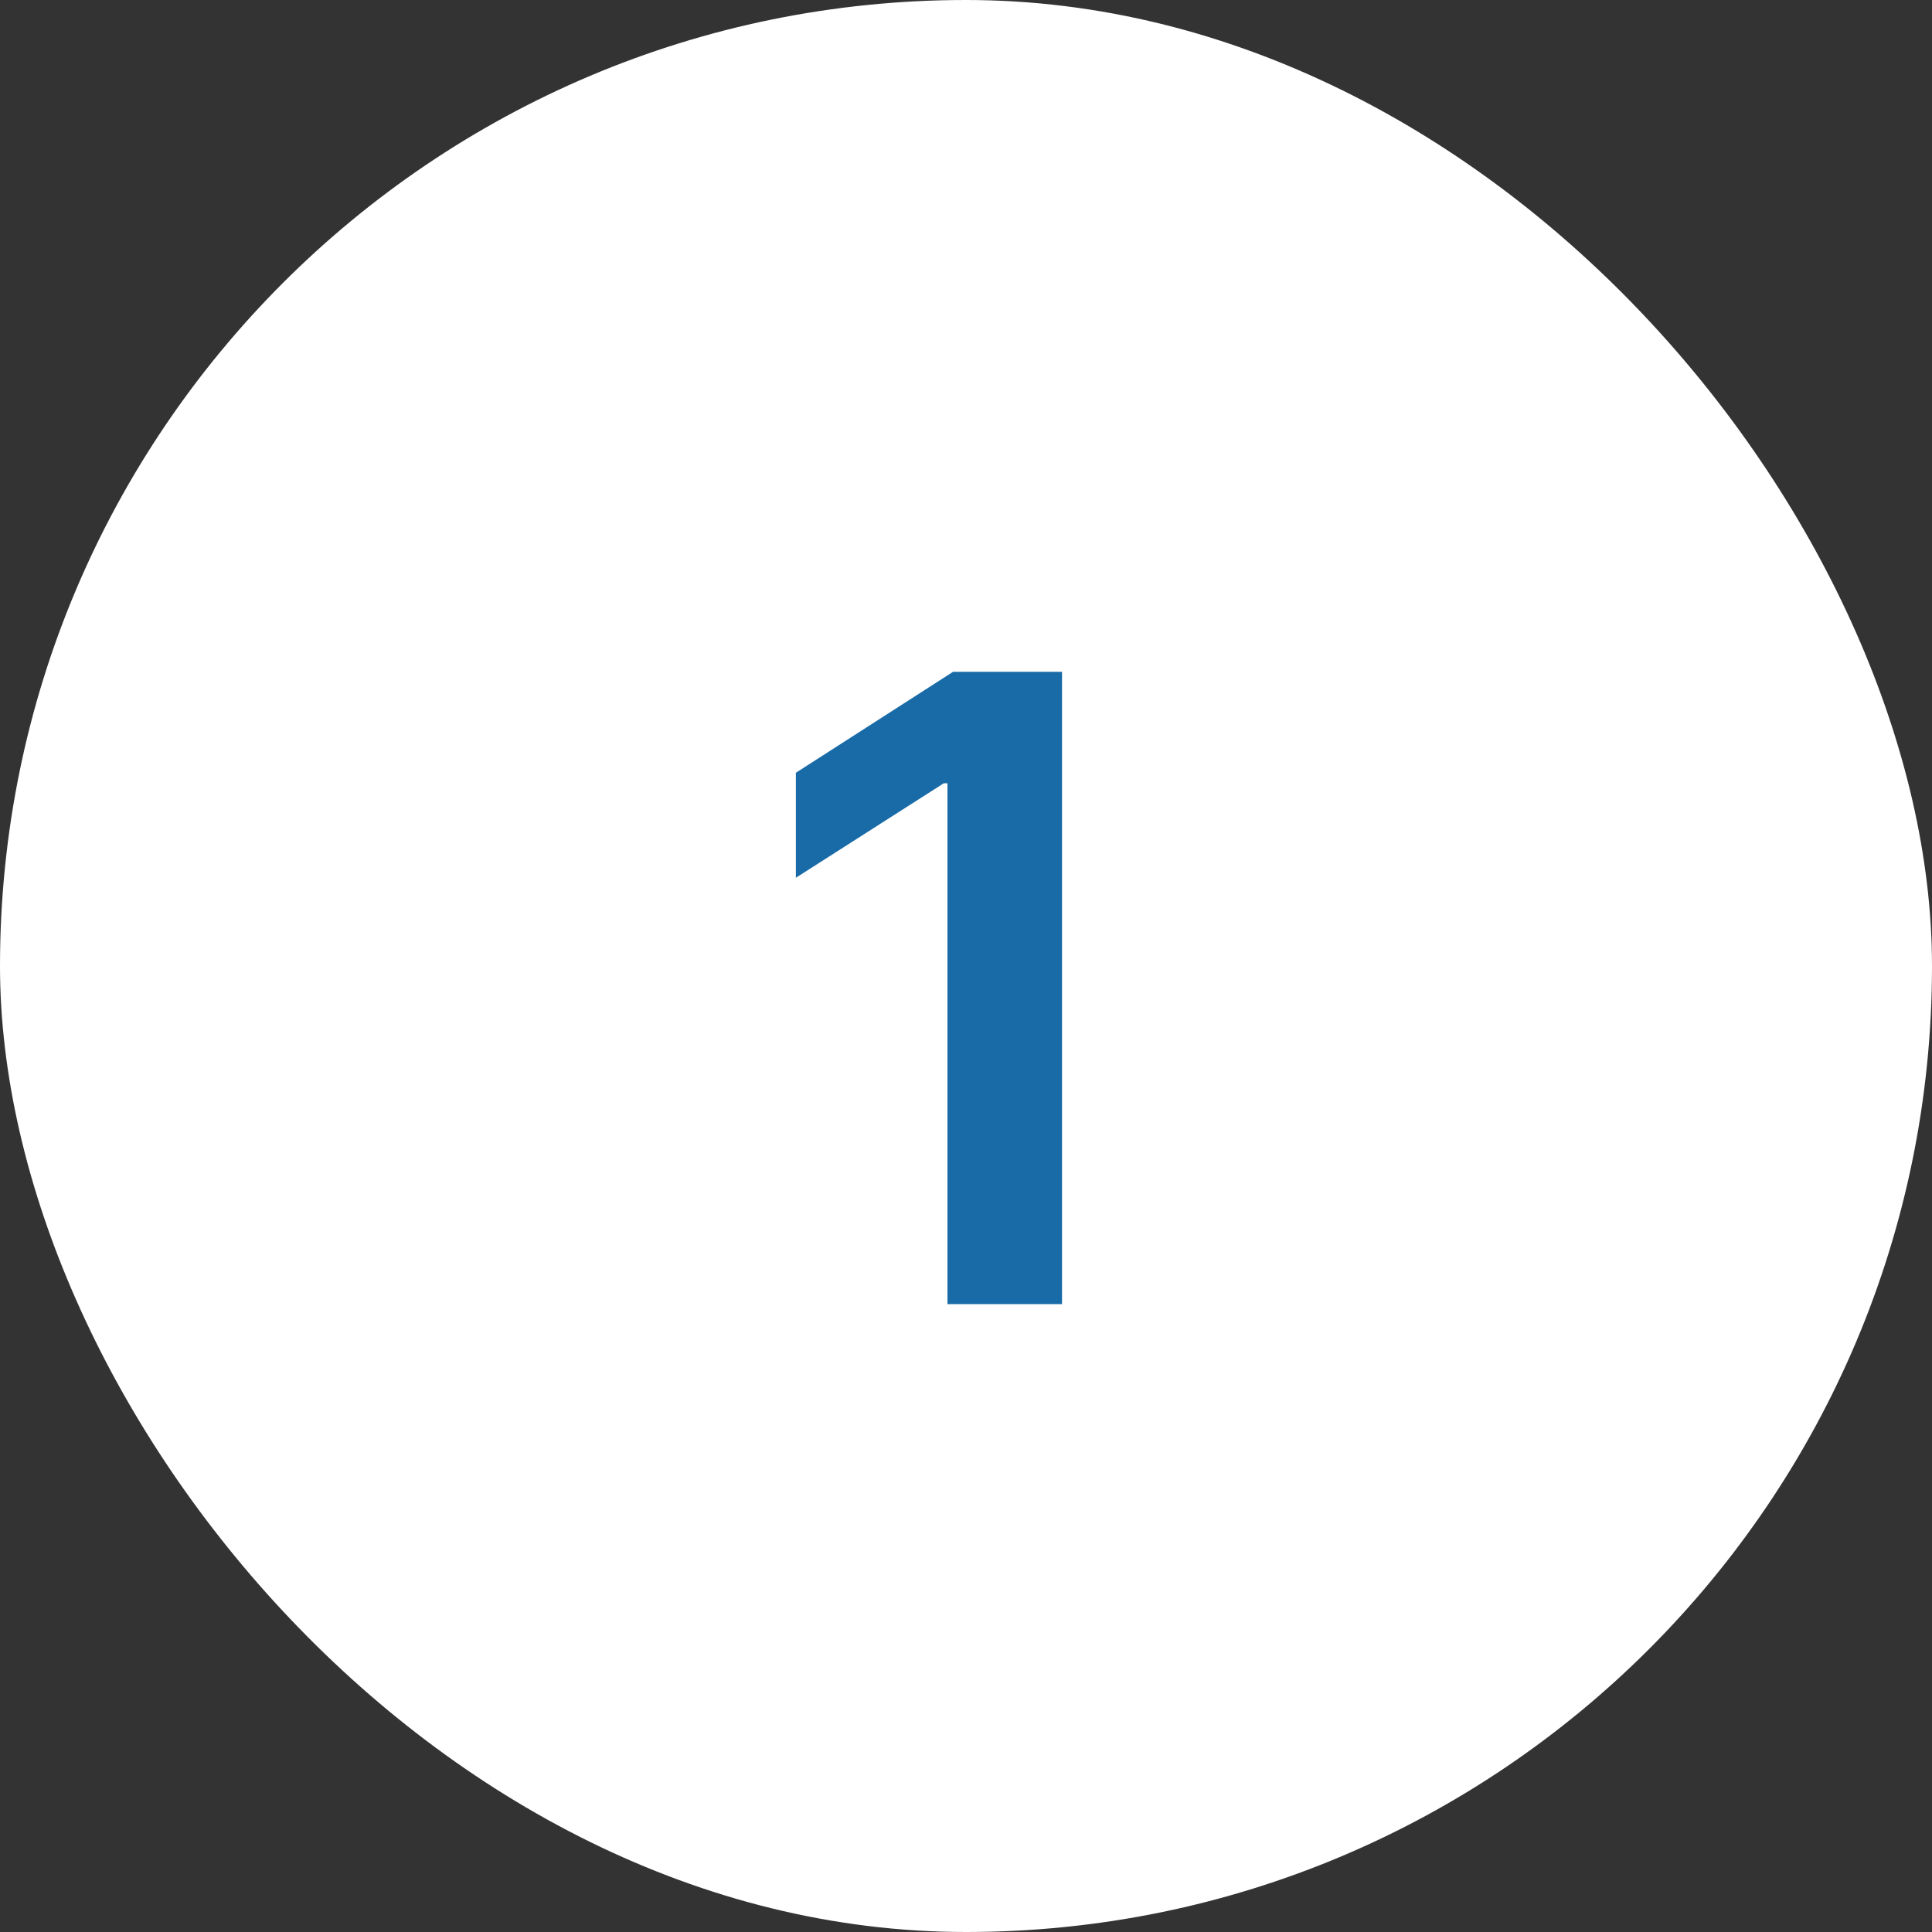
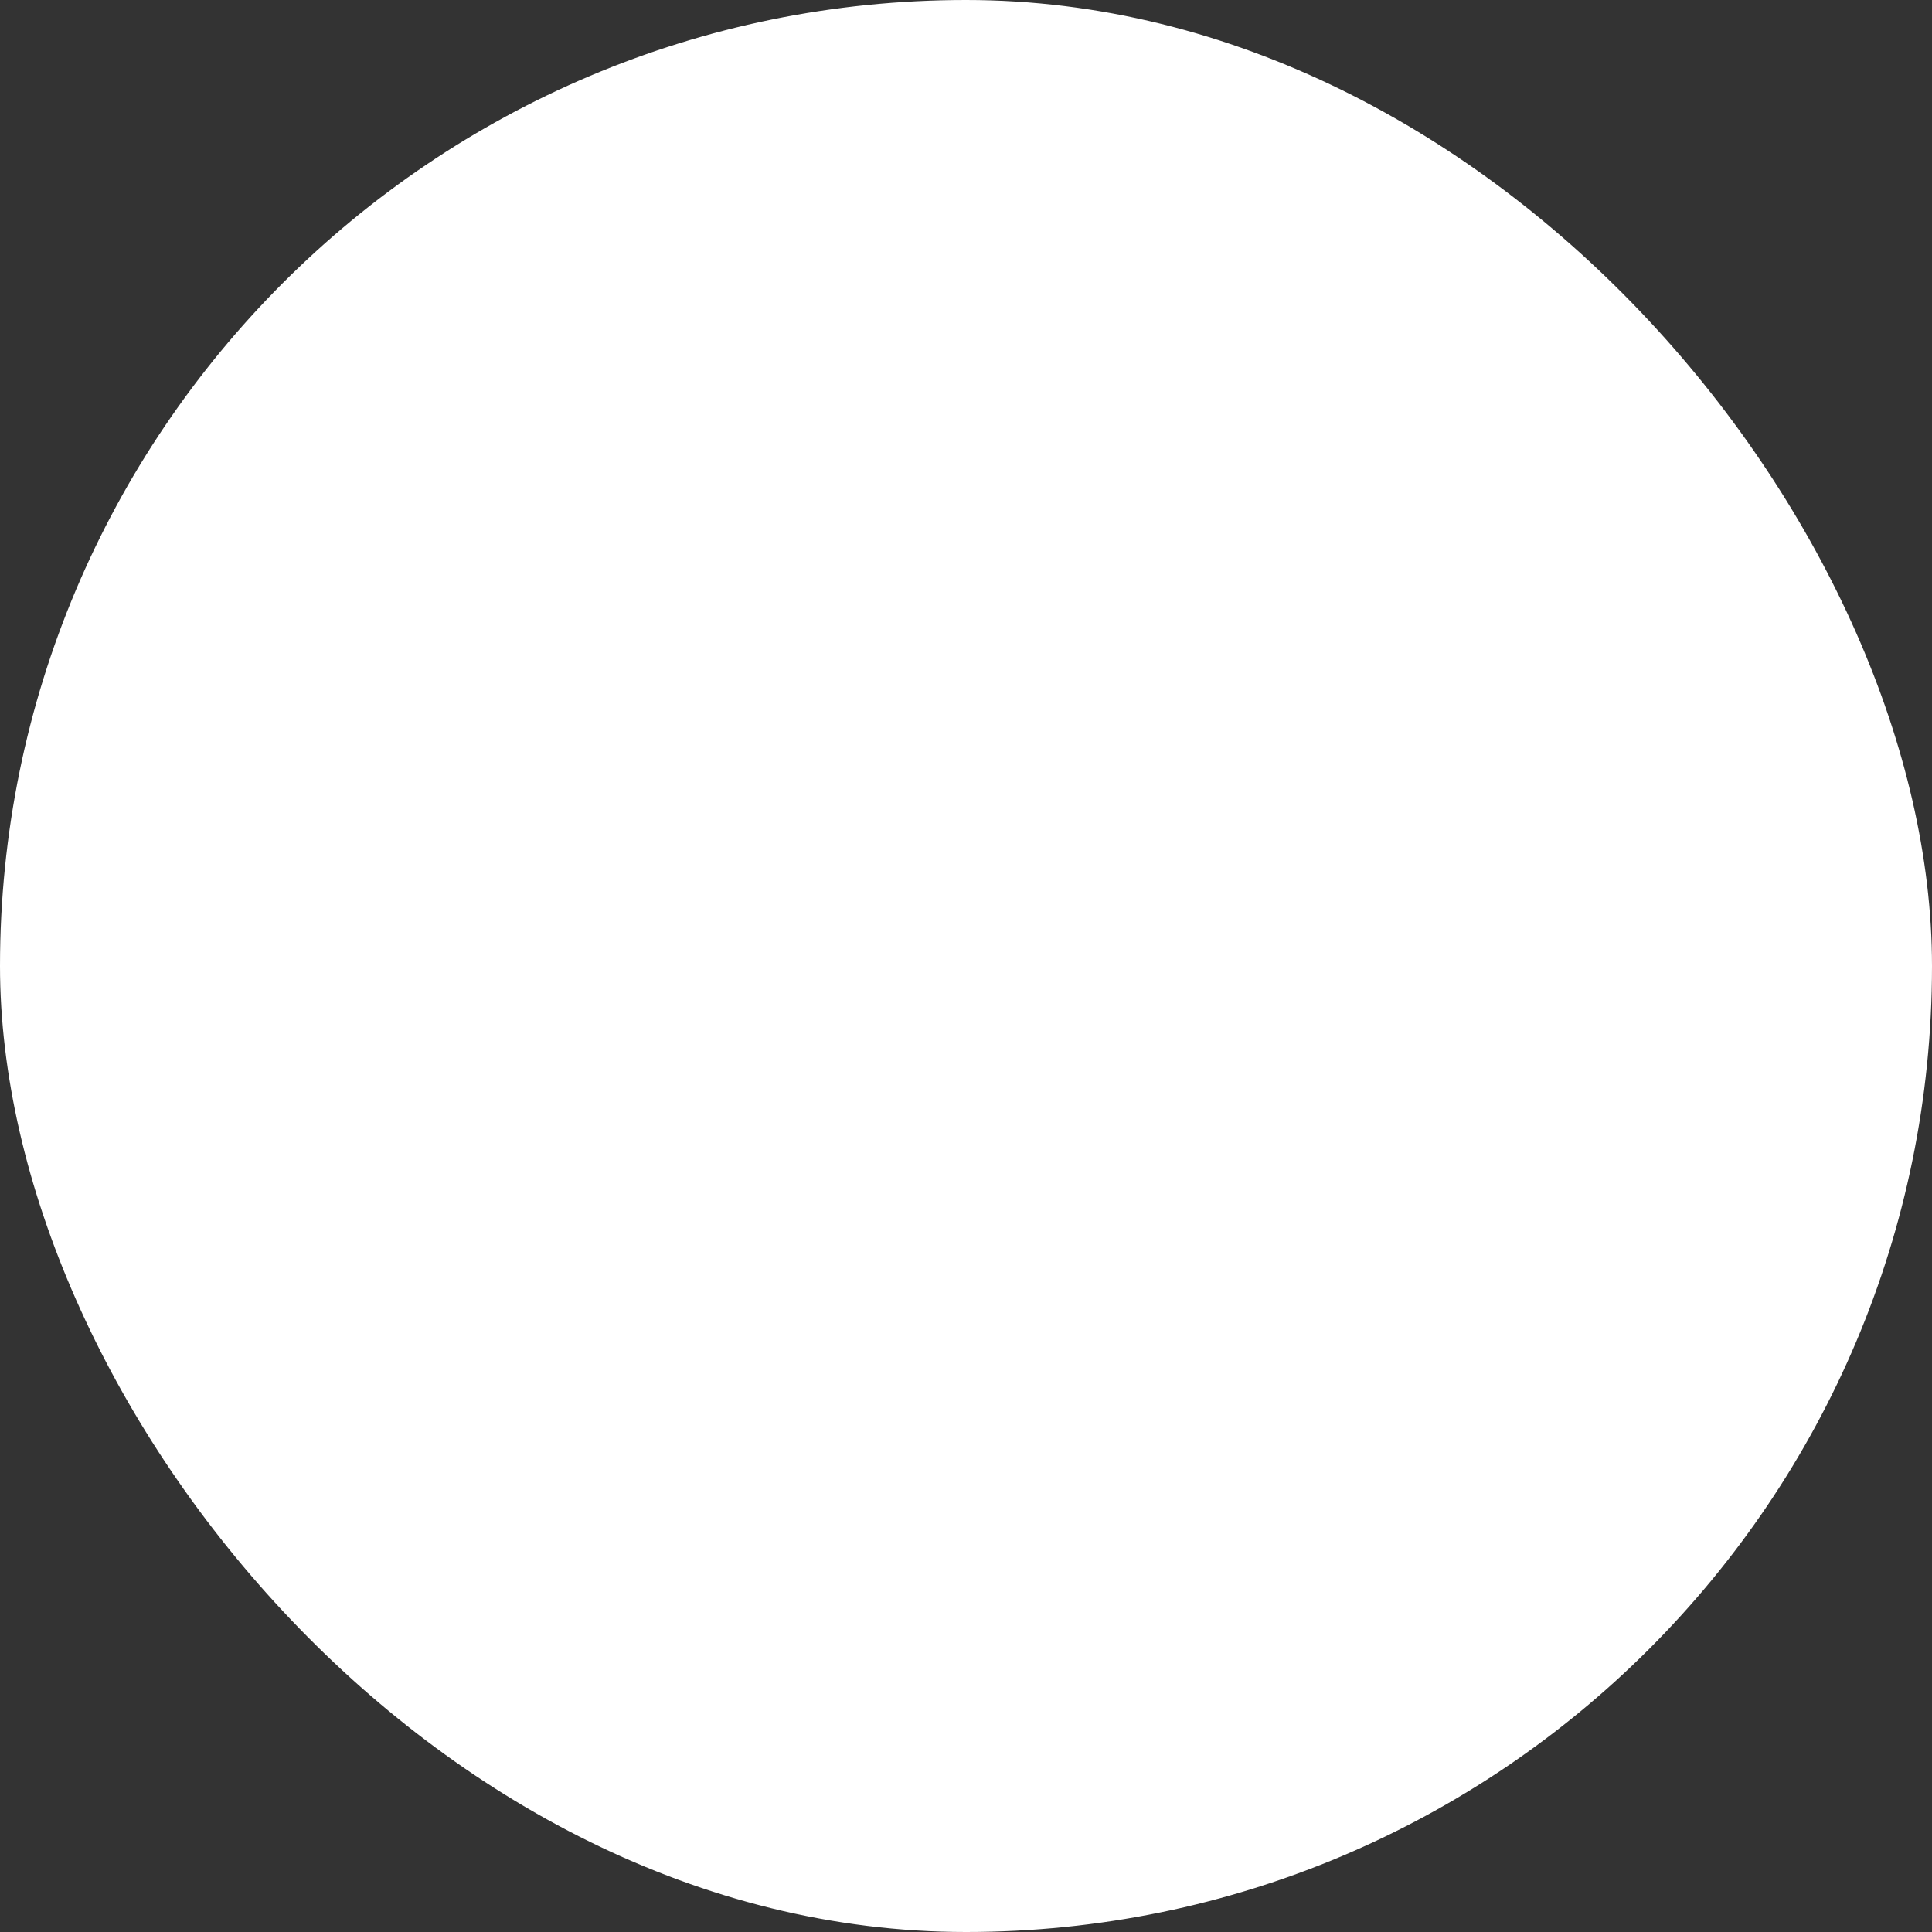
<svg xmlns="http://www.w3.org/2000/svg" width="40" height="40" viewBox="0 0 40 40" fill="none">
  <rect x="0" y="0" width="40" height="40" fill="#333333" stroke="none" />
  <rect width="40" height="40" rx="20" fill="white" />
-   <path d="M21.988 13.909V27H19.616V16.217H19.54L16.478 18.173V15.999L19.732 13.909H21.988Z" fill="#196BA7" />
</svg>